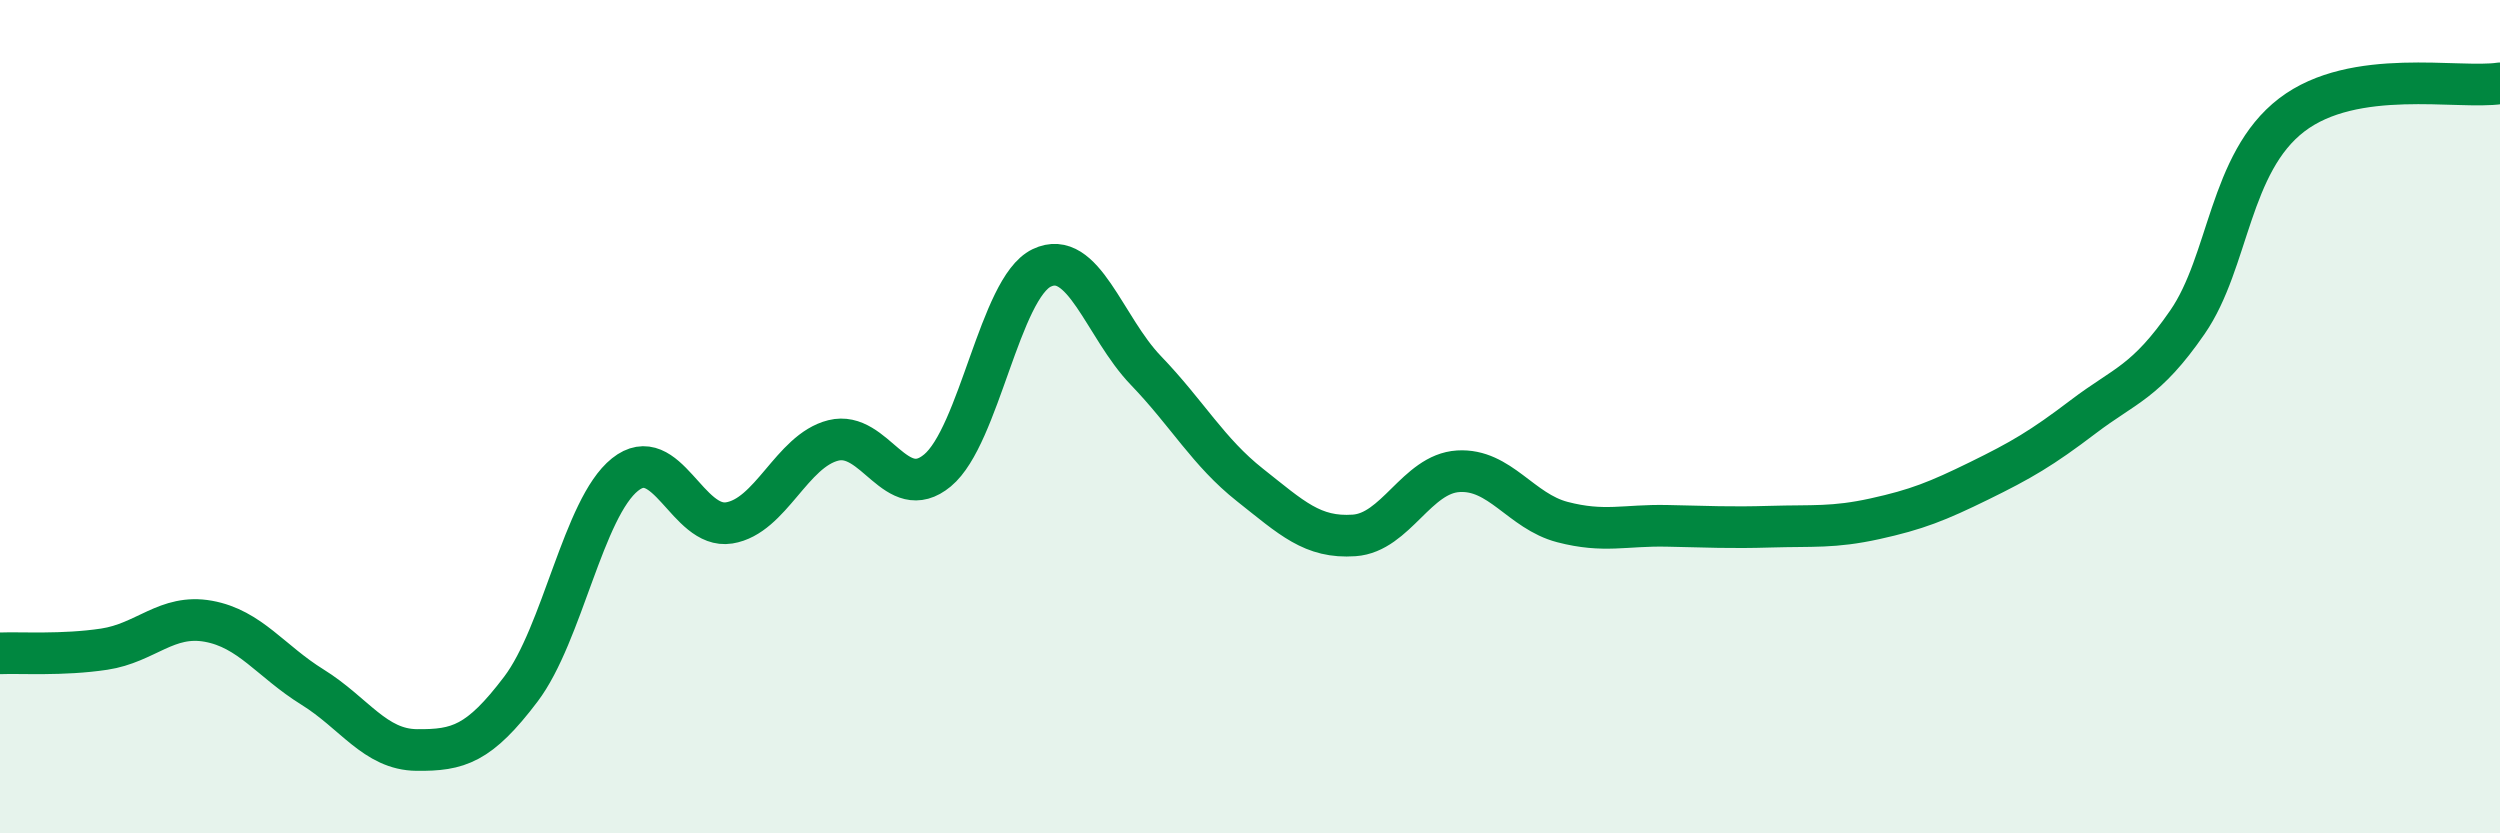
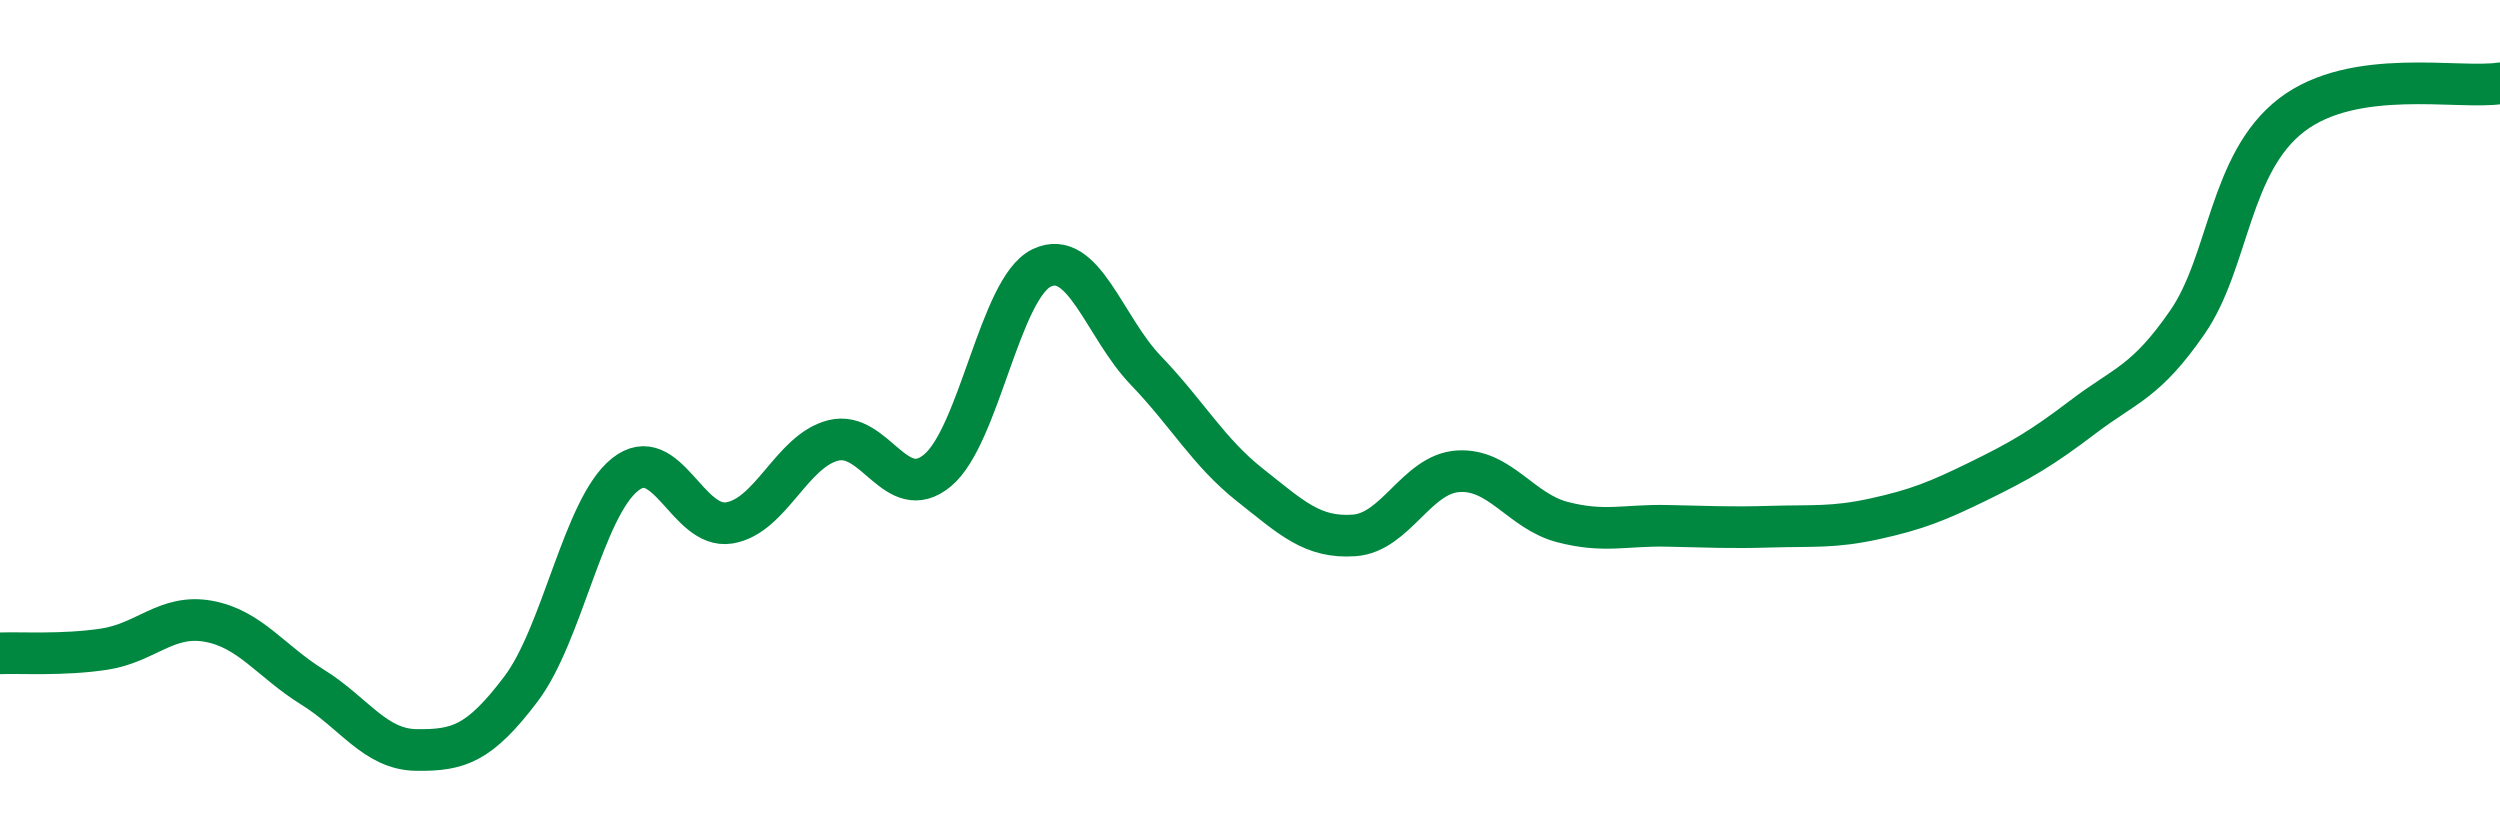
<svg xmlns="http://www.w3.org/2000/svg" width="60" height="20" viewBox="0 0 60 20">
-   <path d="M 0,15.68 C 0.5,15.66 1.5,15.73 2.5,15.58 C 3.5,15.43 4,14.73 5,14.91 C 6,15.09 6.5,15.87 7.5,16.49 C 8.5,17.11 9,17.99 10,18 C 11,18.01 11.5,17.86 12.5,16.54 C 13.5,15.22 14,12.19 15,11.39 C 16,10.59 16.5,12.71 17.5,12.55 C 18.5,12.39 19,10.82 20,10.57 C 21,10.32 21.5,12.12 22.5,11.29 C 23.5,10.46 24,6.91 25,6.43 C 26,5.95 26.5,7.85 27.5,8.89 C 28.5,9.93 29,10.85 30,11.64 C 31,12.43 31.5,12.92 32.5,12.85 C 33.5,12.78 34,11.37 35,11.31 C 36,11.25 36.5,12.27 37.5,12.53 C 38.5,12.79 39,12.6 40,12.62 C 41,12.64 41.5,12.67 42.5,12.64 C 43.5,12.61 44,12.67 45,12.45 C 46,12.23 46.5,12.03 47.5,11.54 C 48.5,11.05 49,10.76 50,10 C 51,9.24 51.5,9.18 52.5,7.73 C 53.5,6.28 53.5,3.91 55,2.76 C 56.5,1.61 59,2.15 60,2L60 20L0 20Z" fill="#008740" opacity="0.1" stroke-linecap="round" stroke-linejoin="round" />
  <path d="M 0,15.68 C 0.5,15.66 1.5,15.73 2.5,15.58 C 3.5,15.43 4,14.73 5,14.91 C 6,15.09 6.5,15.87 7.5,16.49 C 8.5,17.11 9,17.99 10,18 C 11,18.01 11.5,17.86 12.5,16.54 C 13.5,15.22 14,12.19 15,11.39 C 16,10.59 16.5,12.71 17.5,12.55 C 18.5,12.39 19,10.82 20,10.57 C 21,10.32 21.5,12.12 22.5,11.29 C 23.5,10.46 24,6.91 25,6.43 C 26,5.95 26.5,7.85 27.5,8.89 C 28.5,9.93 29,10.85 30,11.64 C 31,12.43 31.5,12.92 32.5,12.85 C 33.5,12.78 34,11.37 35,11.31 C 36,11.25 36.5,12.27 37.5,12.53 C 38.5,12.79 39,12.6 40,12.62 C 41,12.64 41.5,12.67 42.5,12.64 C 43.5,12.61 44,12.67 45,12.45 C 46,12.23 46.5,12.03 47.5,11.54 C 48.5,11.05 49,10.76 50,10 C 51,9.24 51.5,9.18 52.5,7.73 C 53.5,6.28 53.5,3.91 55,2.76 C 56.5,1.61 59,2.15 60,2" stroke="#008740" stroke-width="1" fill="none" stroke-linecap="round" stroke-linejoin="round" />
</svg>